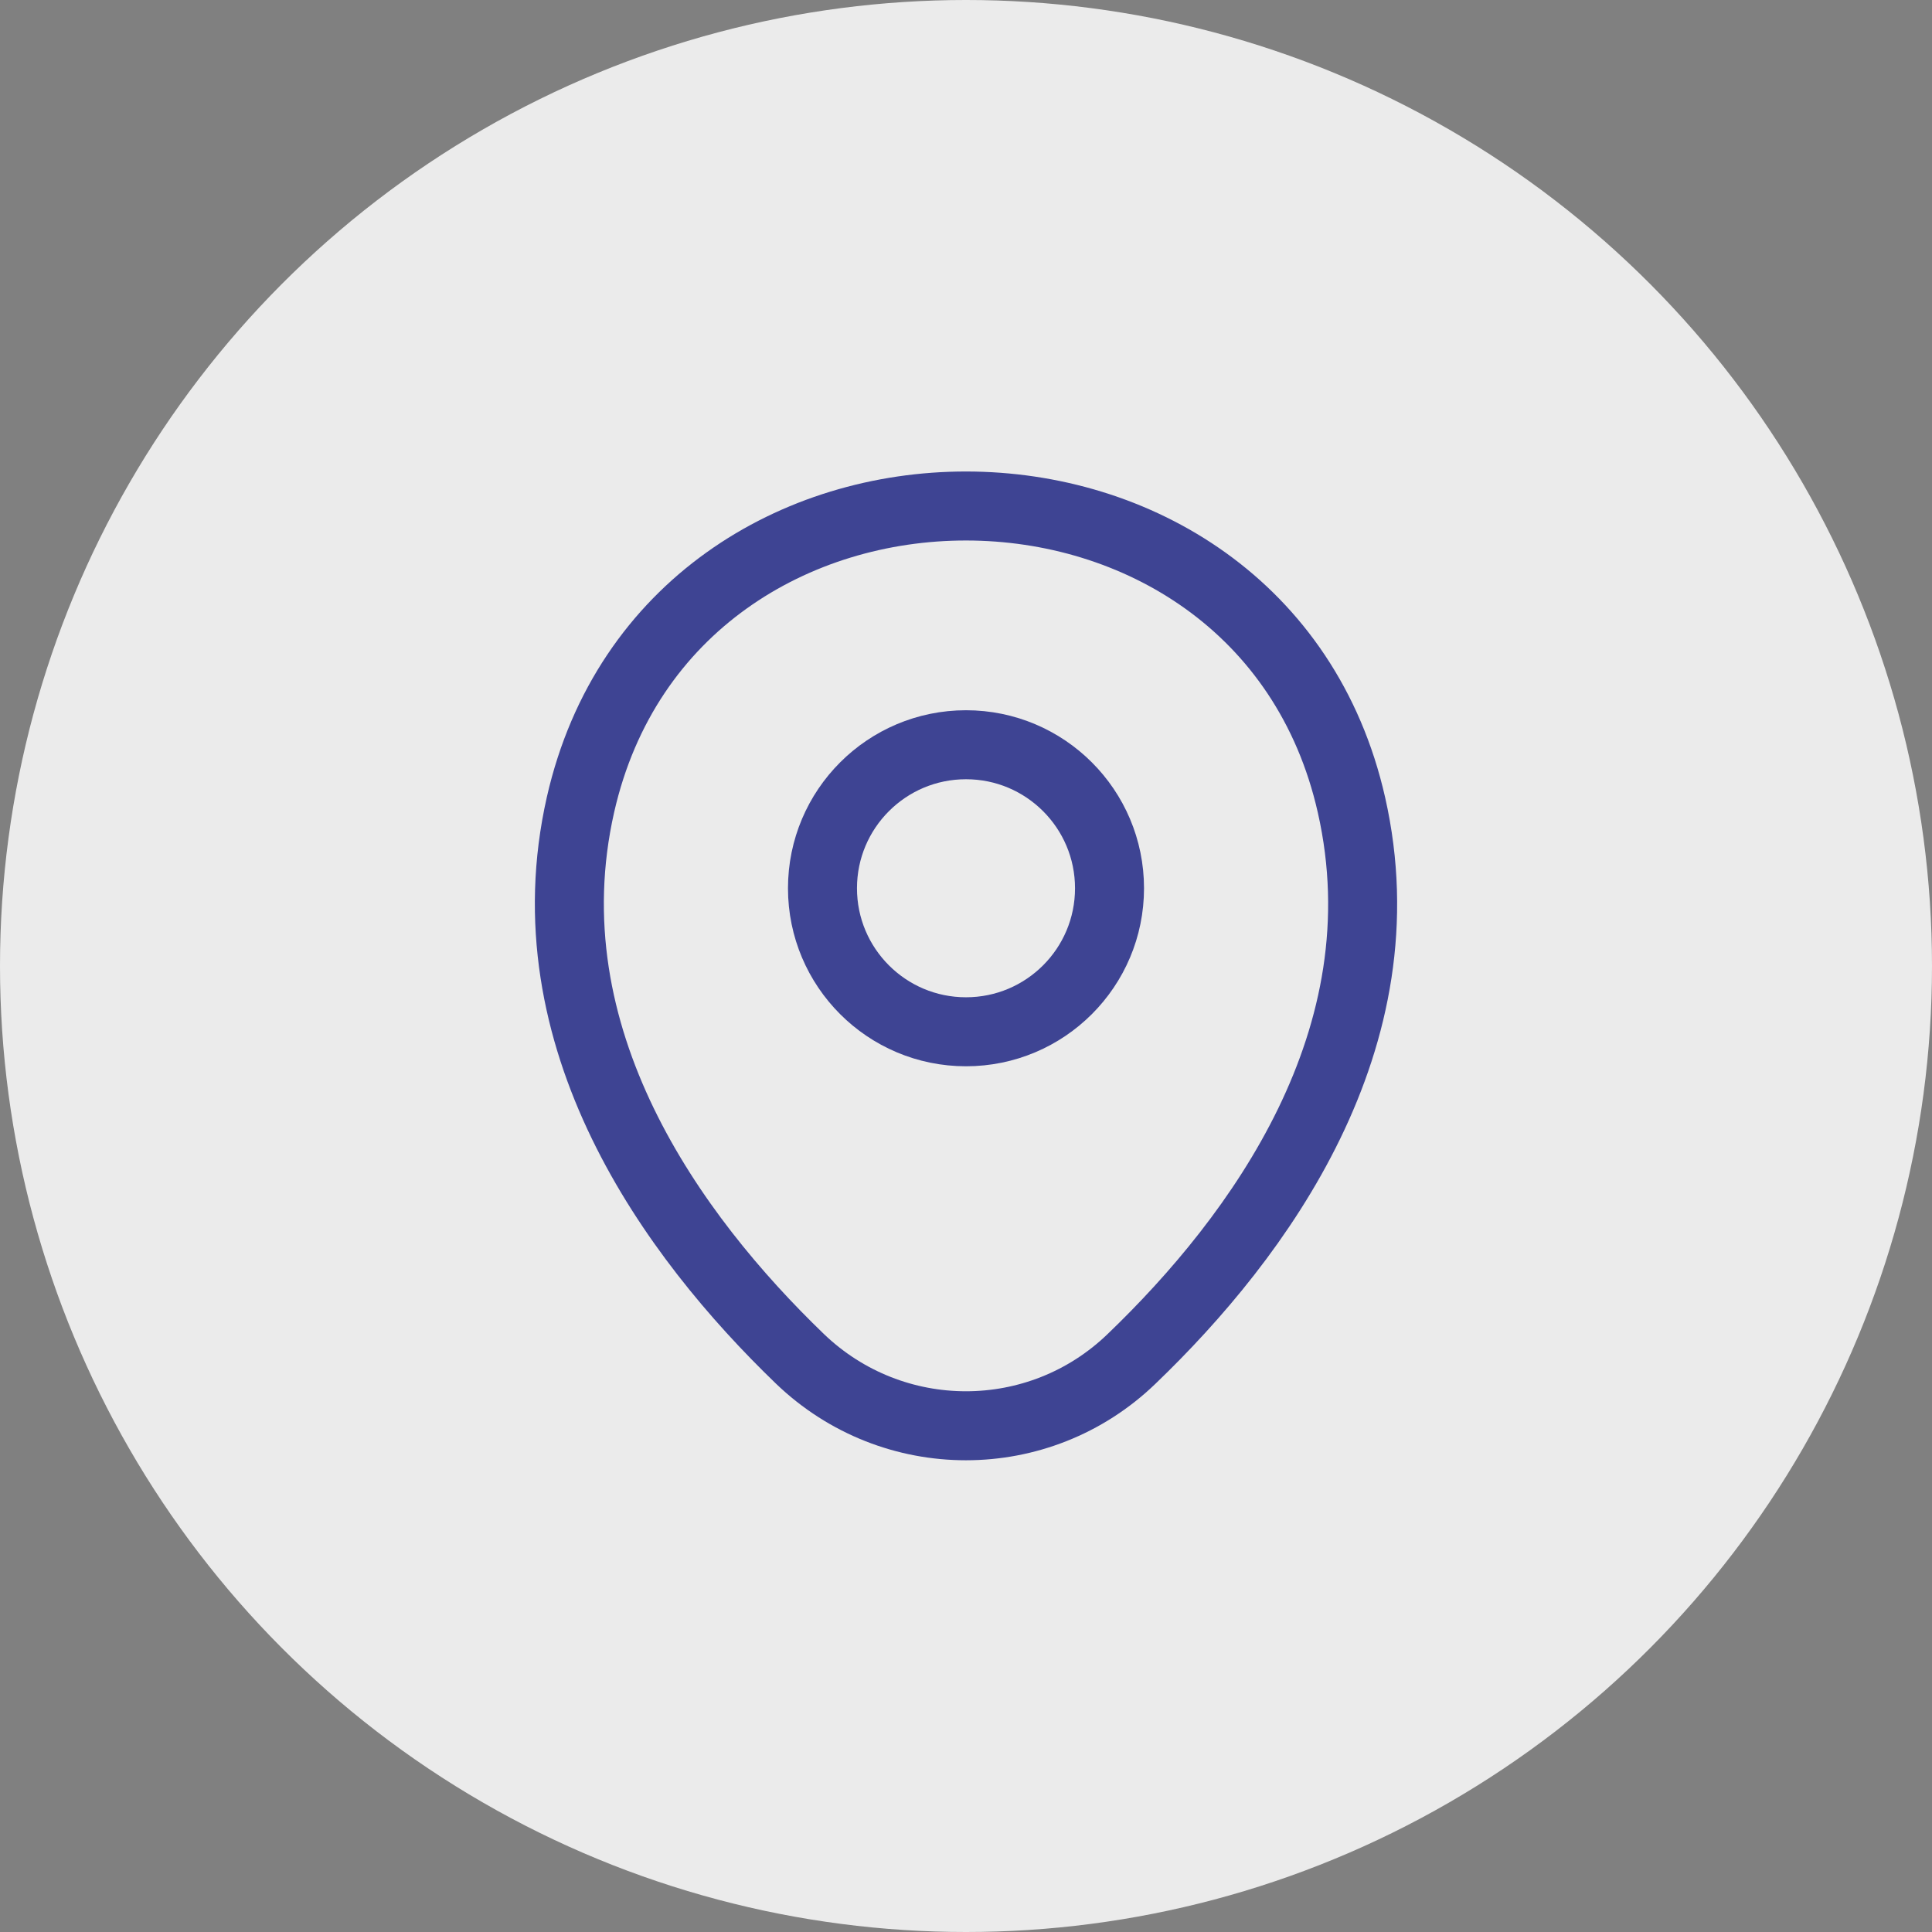
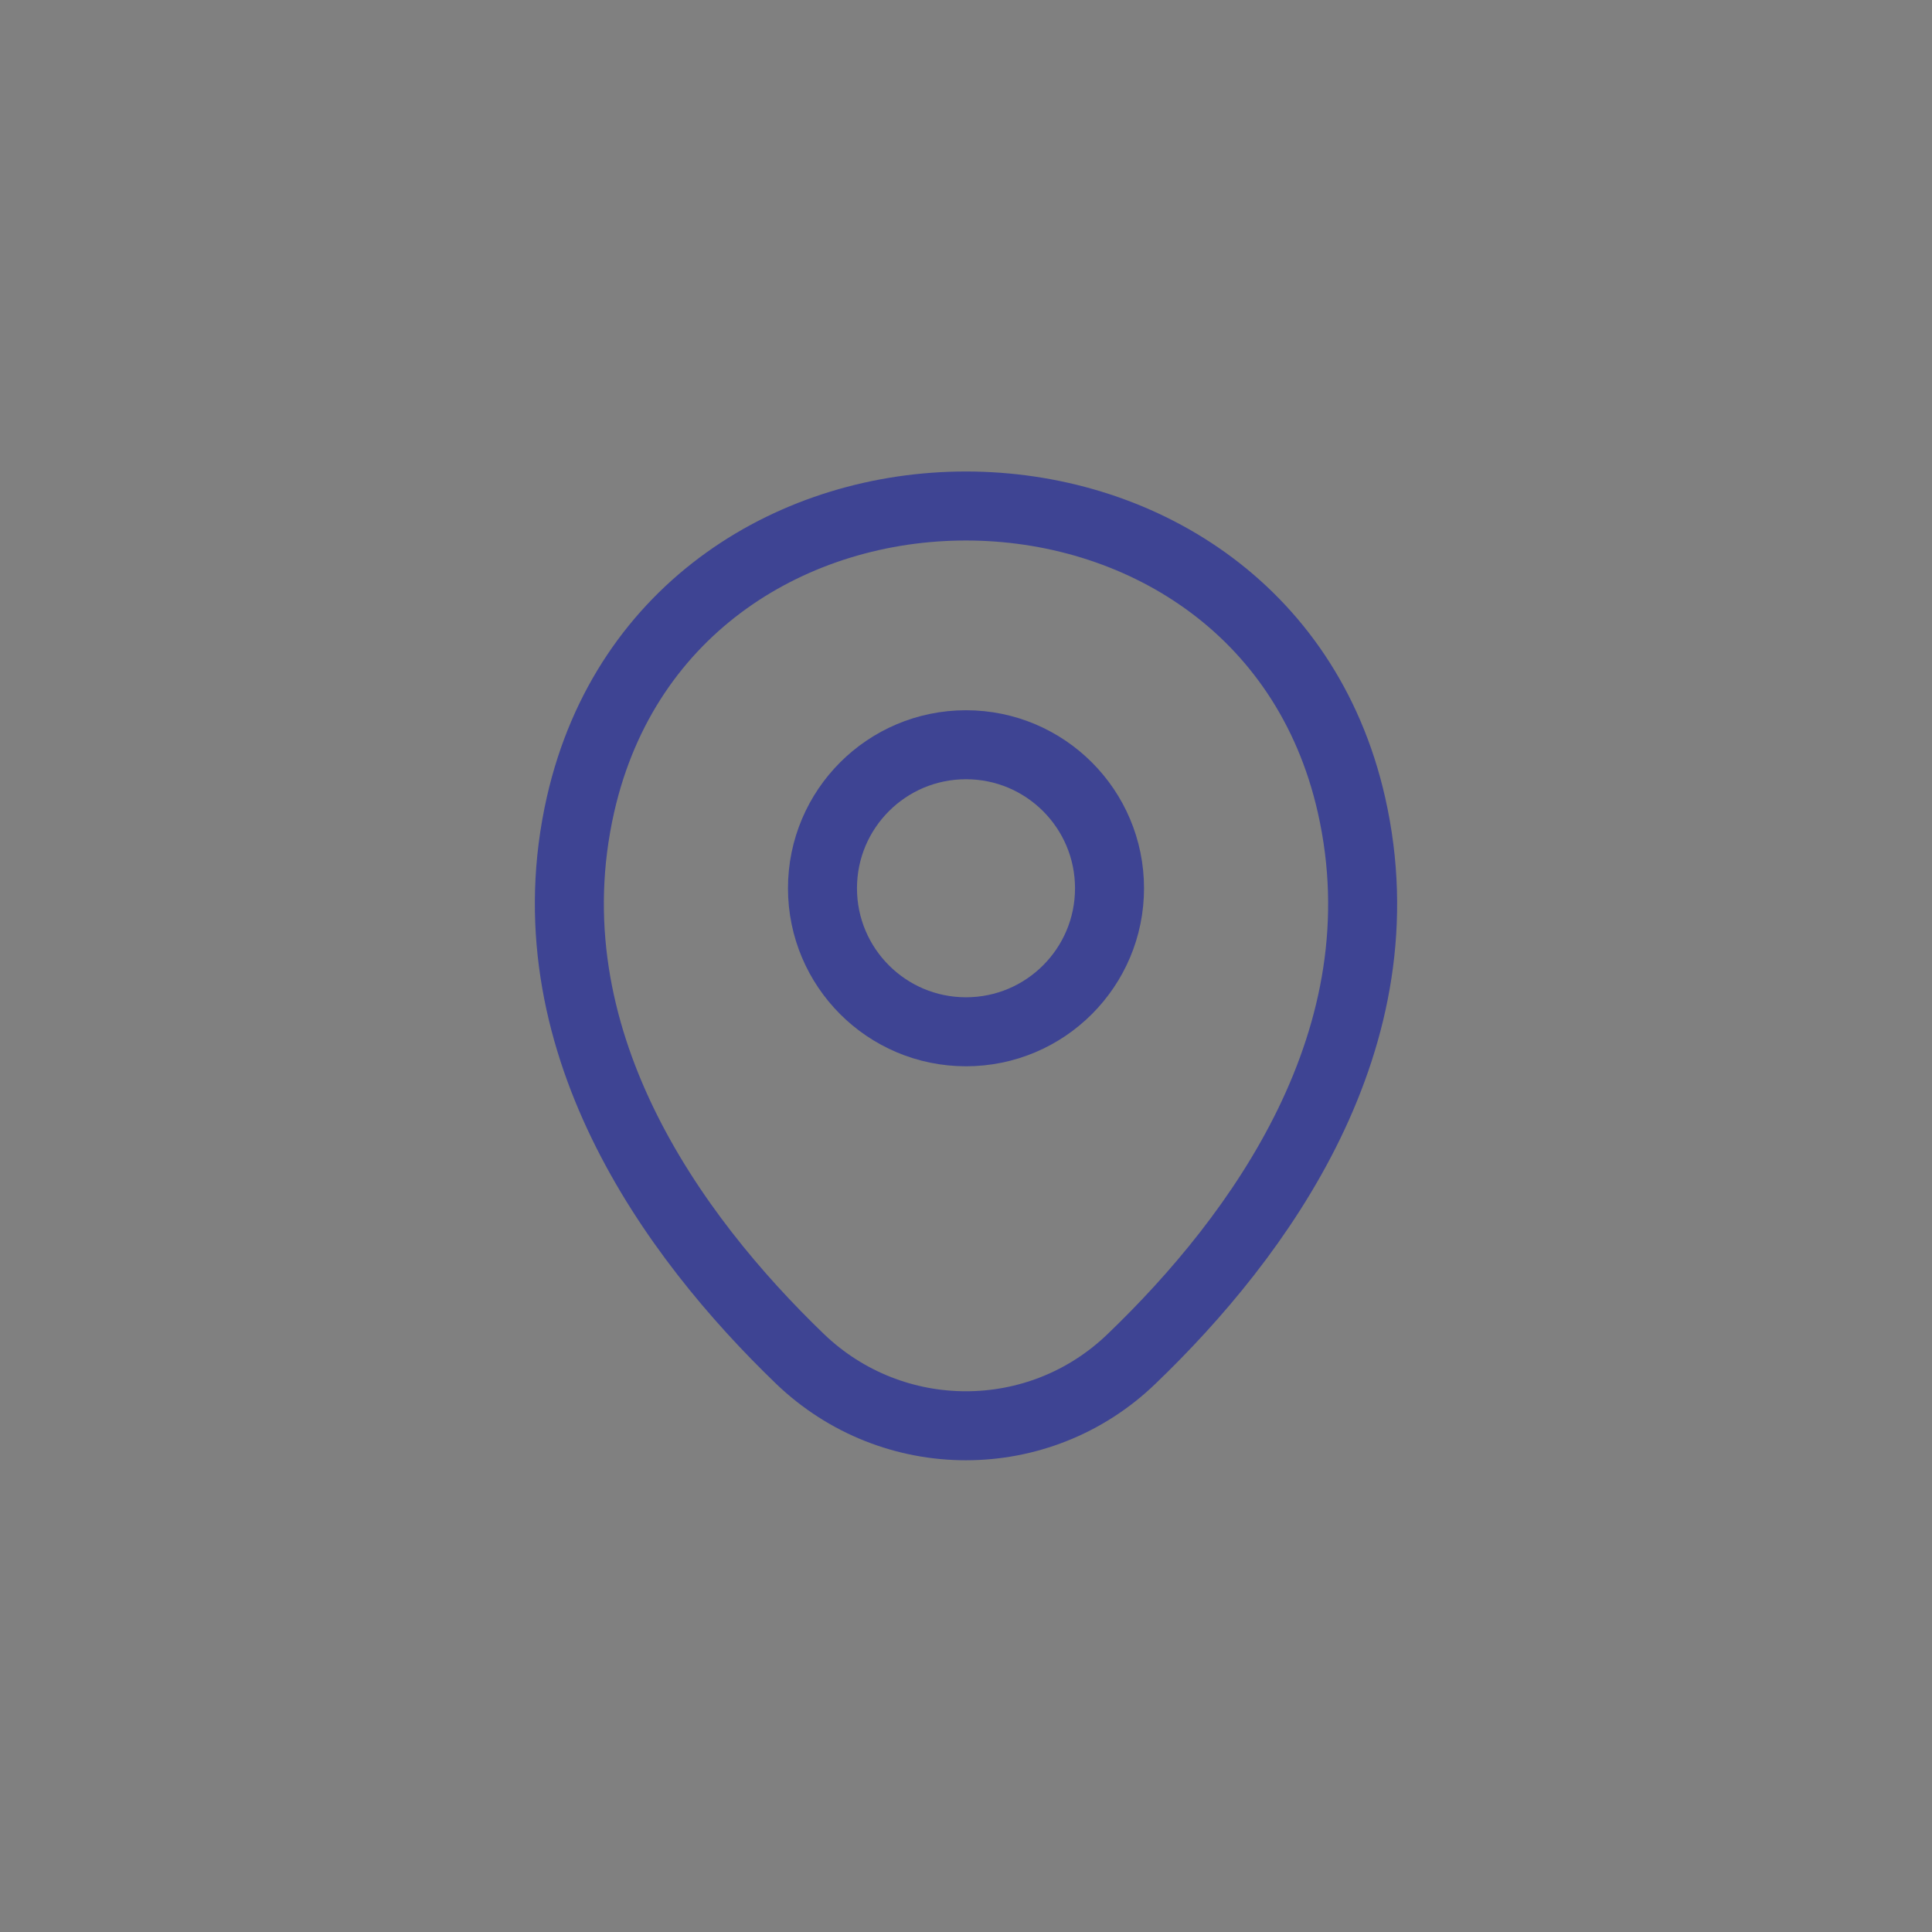
<svg xmlns="http://www.w3.org/2000/svg" width="42" height="42" viewBox="0 0 42 42" fill="none">
  <rect x="0" y="0" width="42" height="42" fill="#808080" stroke="none" />
-   <circle cx="21" cy="21" r="21" fill="#EBEBEB" />
  <path d="M21 22.43C22.723 22.43 24.12 21.033 24.12 19.31C24.12 17.587 22.723 16.19 21 16.19C19.277 16.19 17.88 17.587 17.88 19.31C17.88 21.033 19.277 22.43 21 22.43Z" stroke="#3E4493" stroke-width="1.5" />
  <path d="M12.62 17.49C14.59 8.83 27.42 8.84 29.38 17.5C30.53 22.58 27.37 26.88 24.6 29.54C22.59 31.48 19.41 31.48 17.39 29.54C14.63 26.88 11.47 22.57 12.62 17.49Z" stroke="#3E4493" stroke-width="1.5" />
</svg>